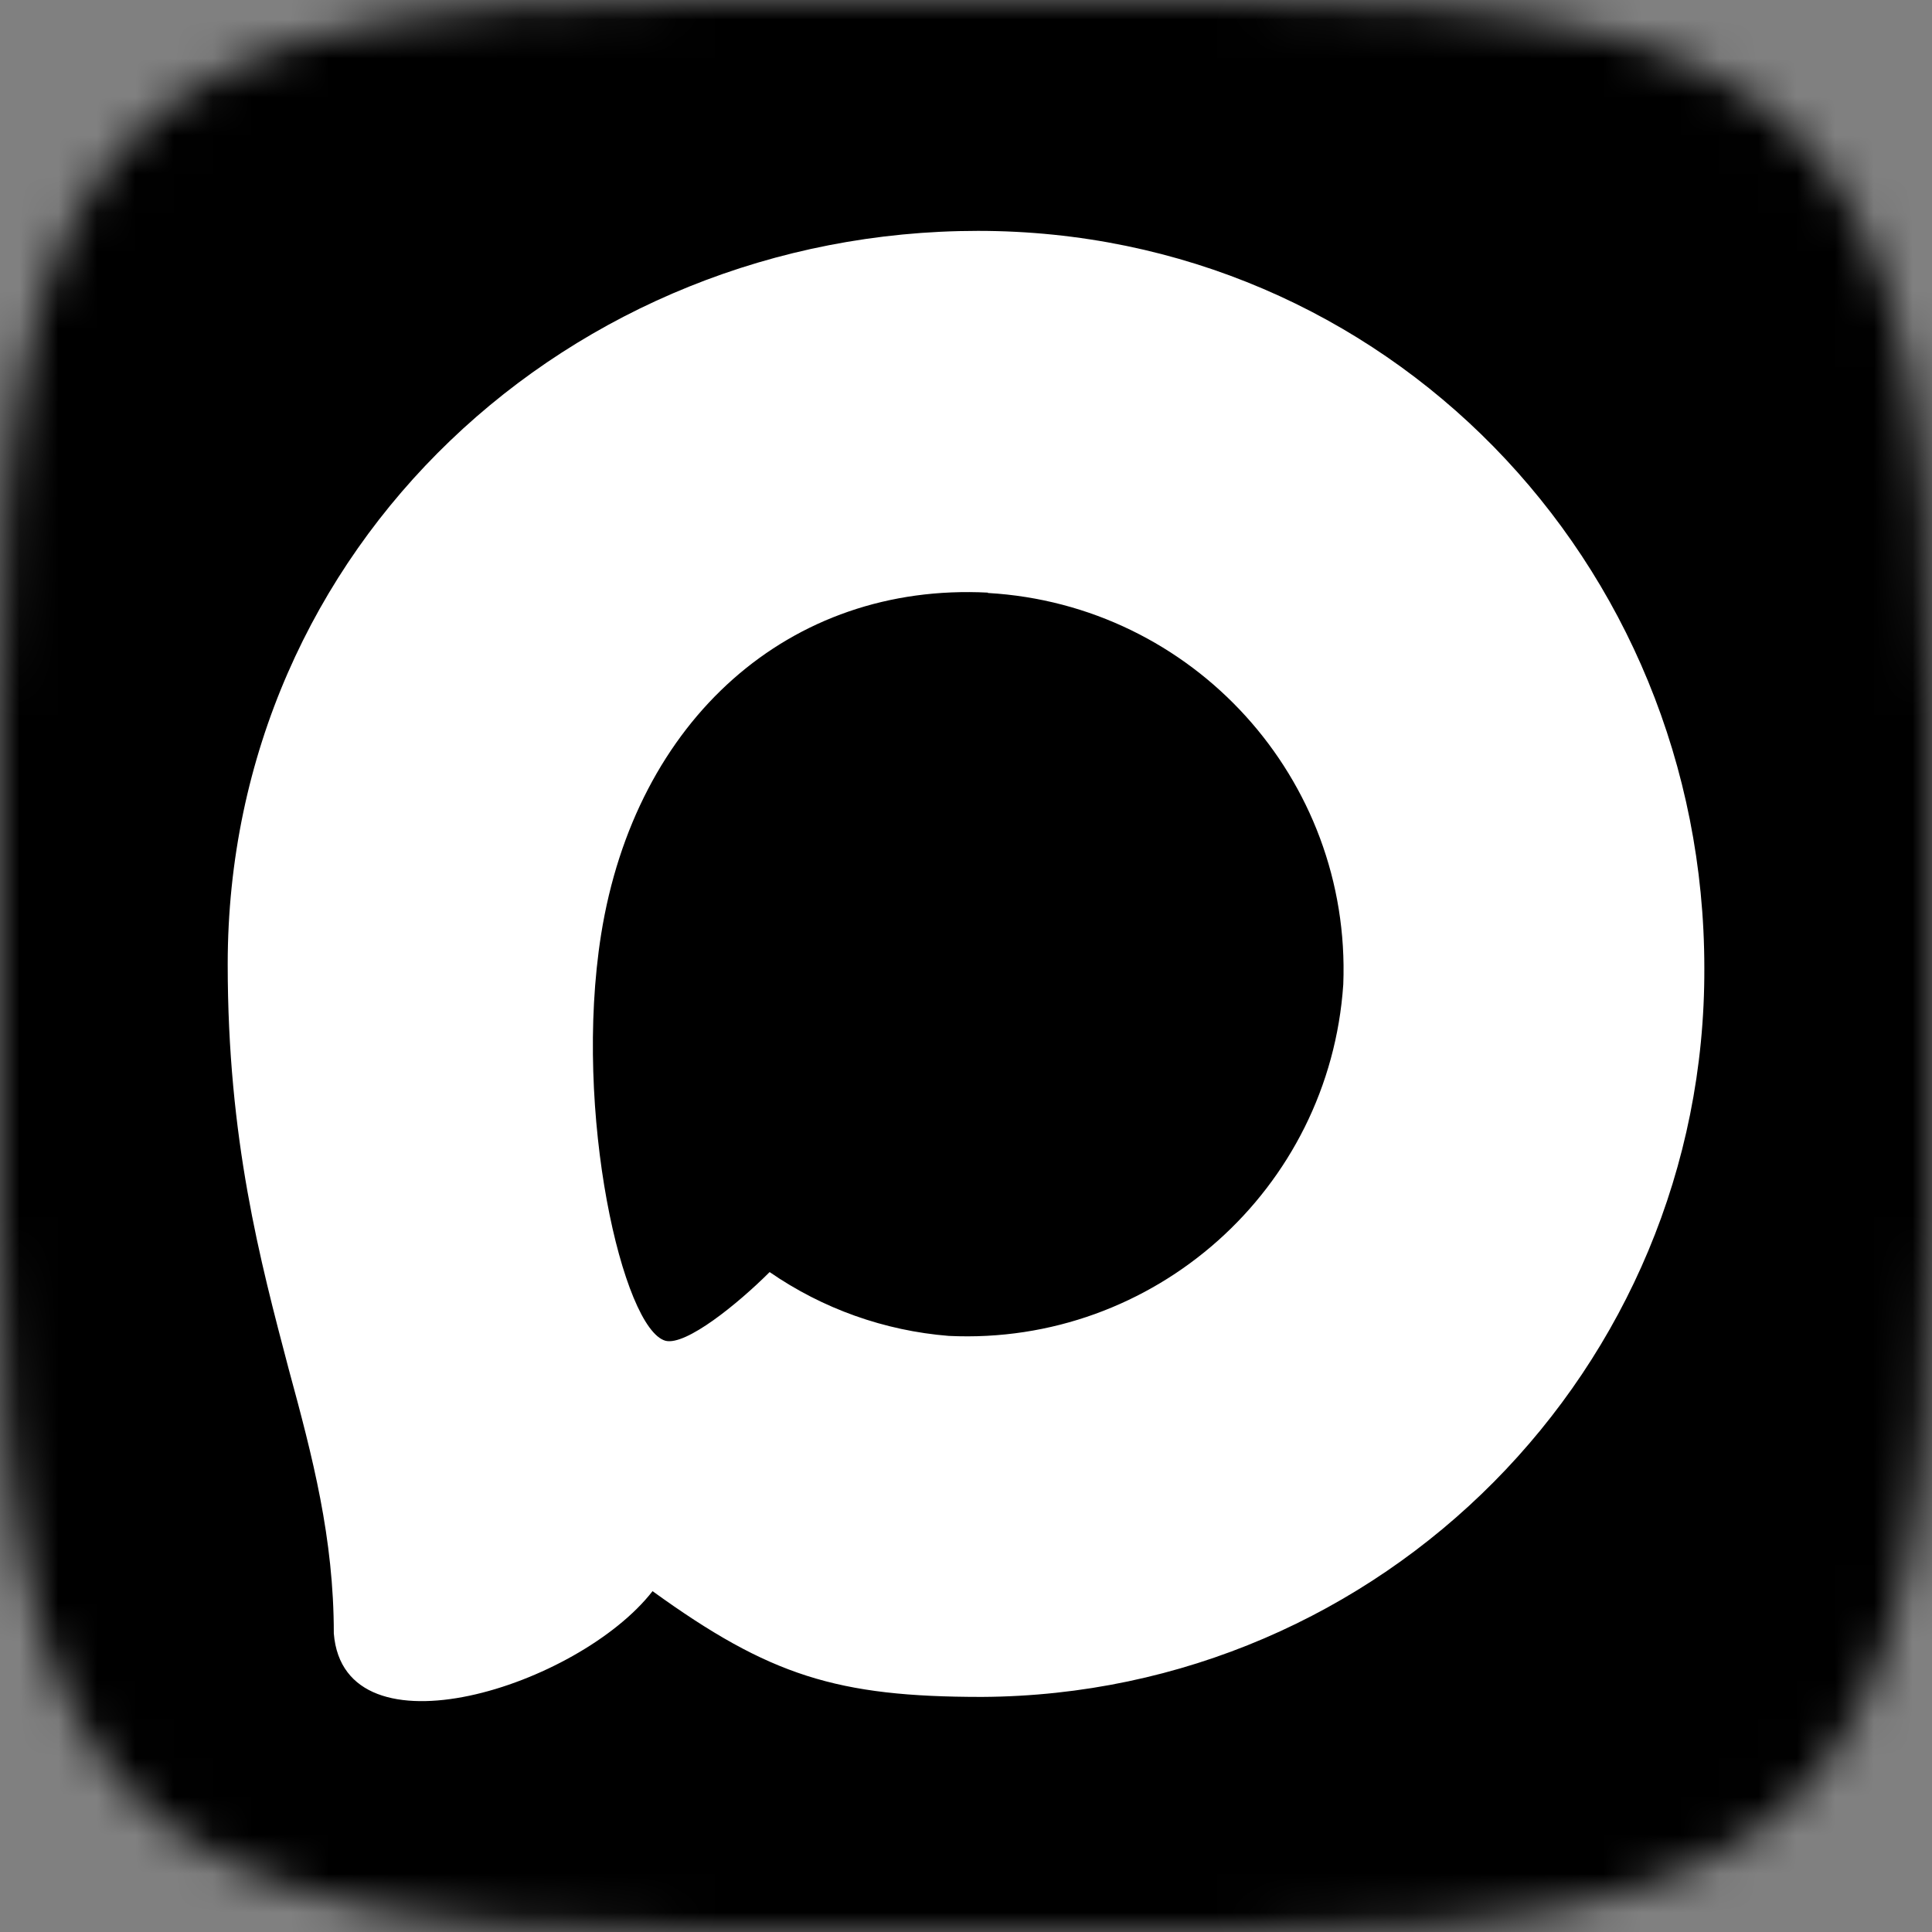
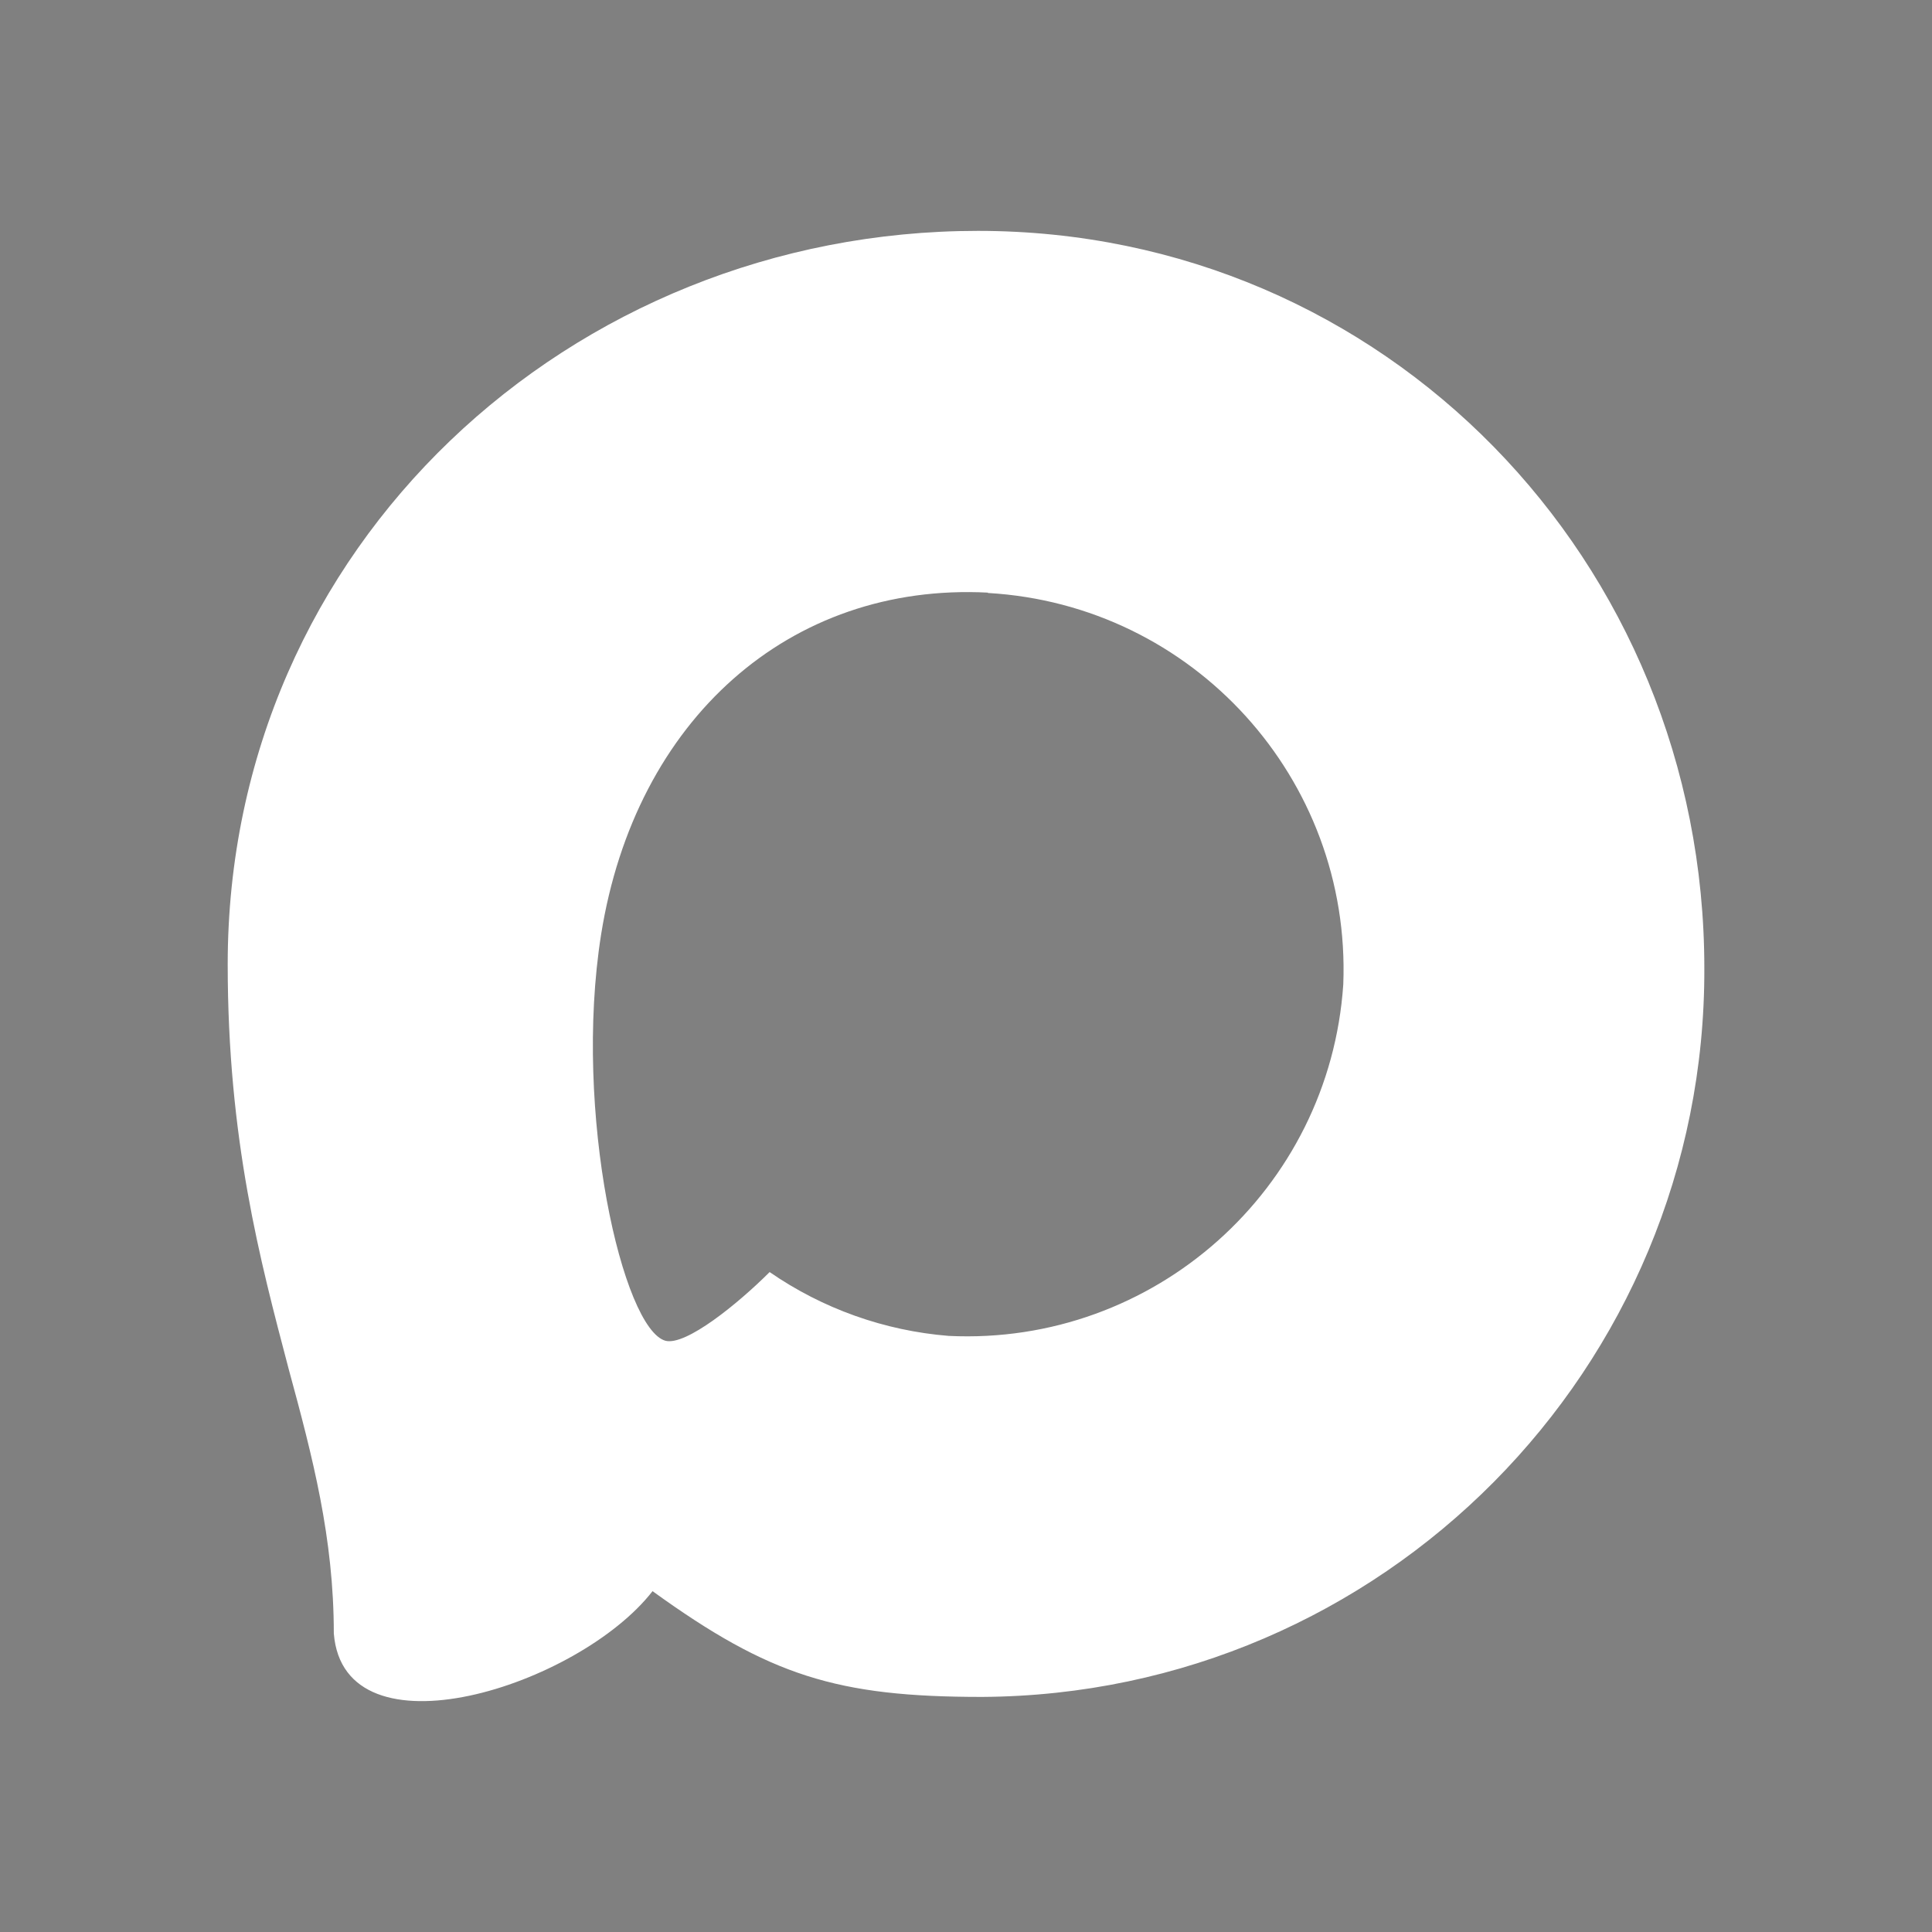
<svg xmlns="http://www.w3.org/2000/svg" width="50" height="50" viewBox="0 0 50 50" fill="none">
  <rect x="0" y="0" width="50" height="50" fill="#808080" stroke="none" />
  <g clip-path="url(#clip0_1321_83)">
    <mask id="mask0_1321_83" style="mask-type:luminance" maskUnits="userSpaceOnUse" x="0" y="0" width="50" height="50">
      <path d="M31.72 0H31.63H26.865H18.28C3.225 0 0 3.23 0 18.28V31.72C0 46.775 3.23 50 18.28 50H26.865H31.63H31.72C46.775 50 50 46.77 50 31.72V18.28C50 3.225 46.77 0 31.72 0Z" fill="white" />
    </mask>
    <g mask="url(#mask0_1321_83)">
-       <rect width="50" height="50" fill="black" />
-     </g>
+       </g>
    <path fill-rule="evenodd" clip-rule="evenodd" d="M25.411 43.916C21.66 43.916 19.918 43.369 16.888 41.179C14.972 43.643 8.904 45.568 8.639 42.274C8.639 39.801 8.092 37.712 7.471 35.43C6.732 32.62 5.893 29.49 5.893 24.955C5.893 14.124 14.78 5.975 25.31 5.975C35.85 5.975 44.108 14.525 44.108 25.055C44.143 35.423 35.778 43.861 25.411 43.916ZM25.566 15.337C20.438 15.073 16.441 18.622 15.556 24.188C14.826 28.797 16.122 34.408 17.226 34.7C17.755 34.828 19.087 33.751 19.918 32.921C21.291 33.87 22.89 34.439 24.553 34.573C29.867 34.828 34.407 30.783 34.764 25.475C34.971 20.156 30.88 15.651 25.566 15.346L25.566 15.337Z" fill="white" />
  </g>
  <defs>
    <clipPath id="clip0_1321_83">
      <rect width="50" height="50" fill="white" />
    </clipPath>
  </defs>
</svg>